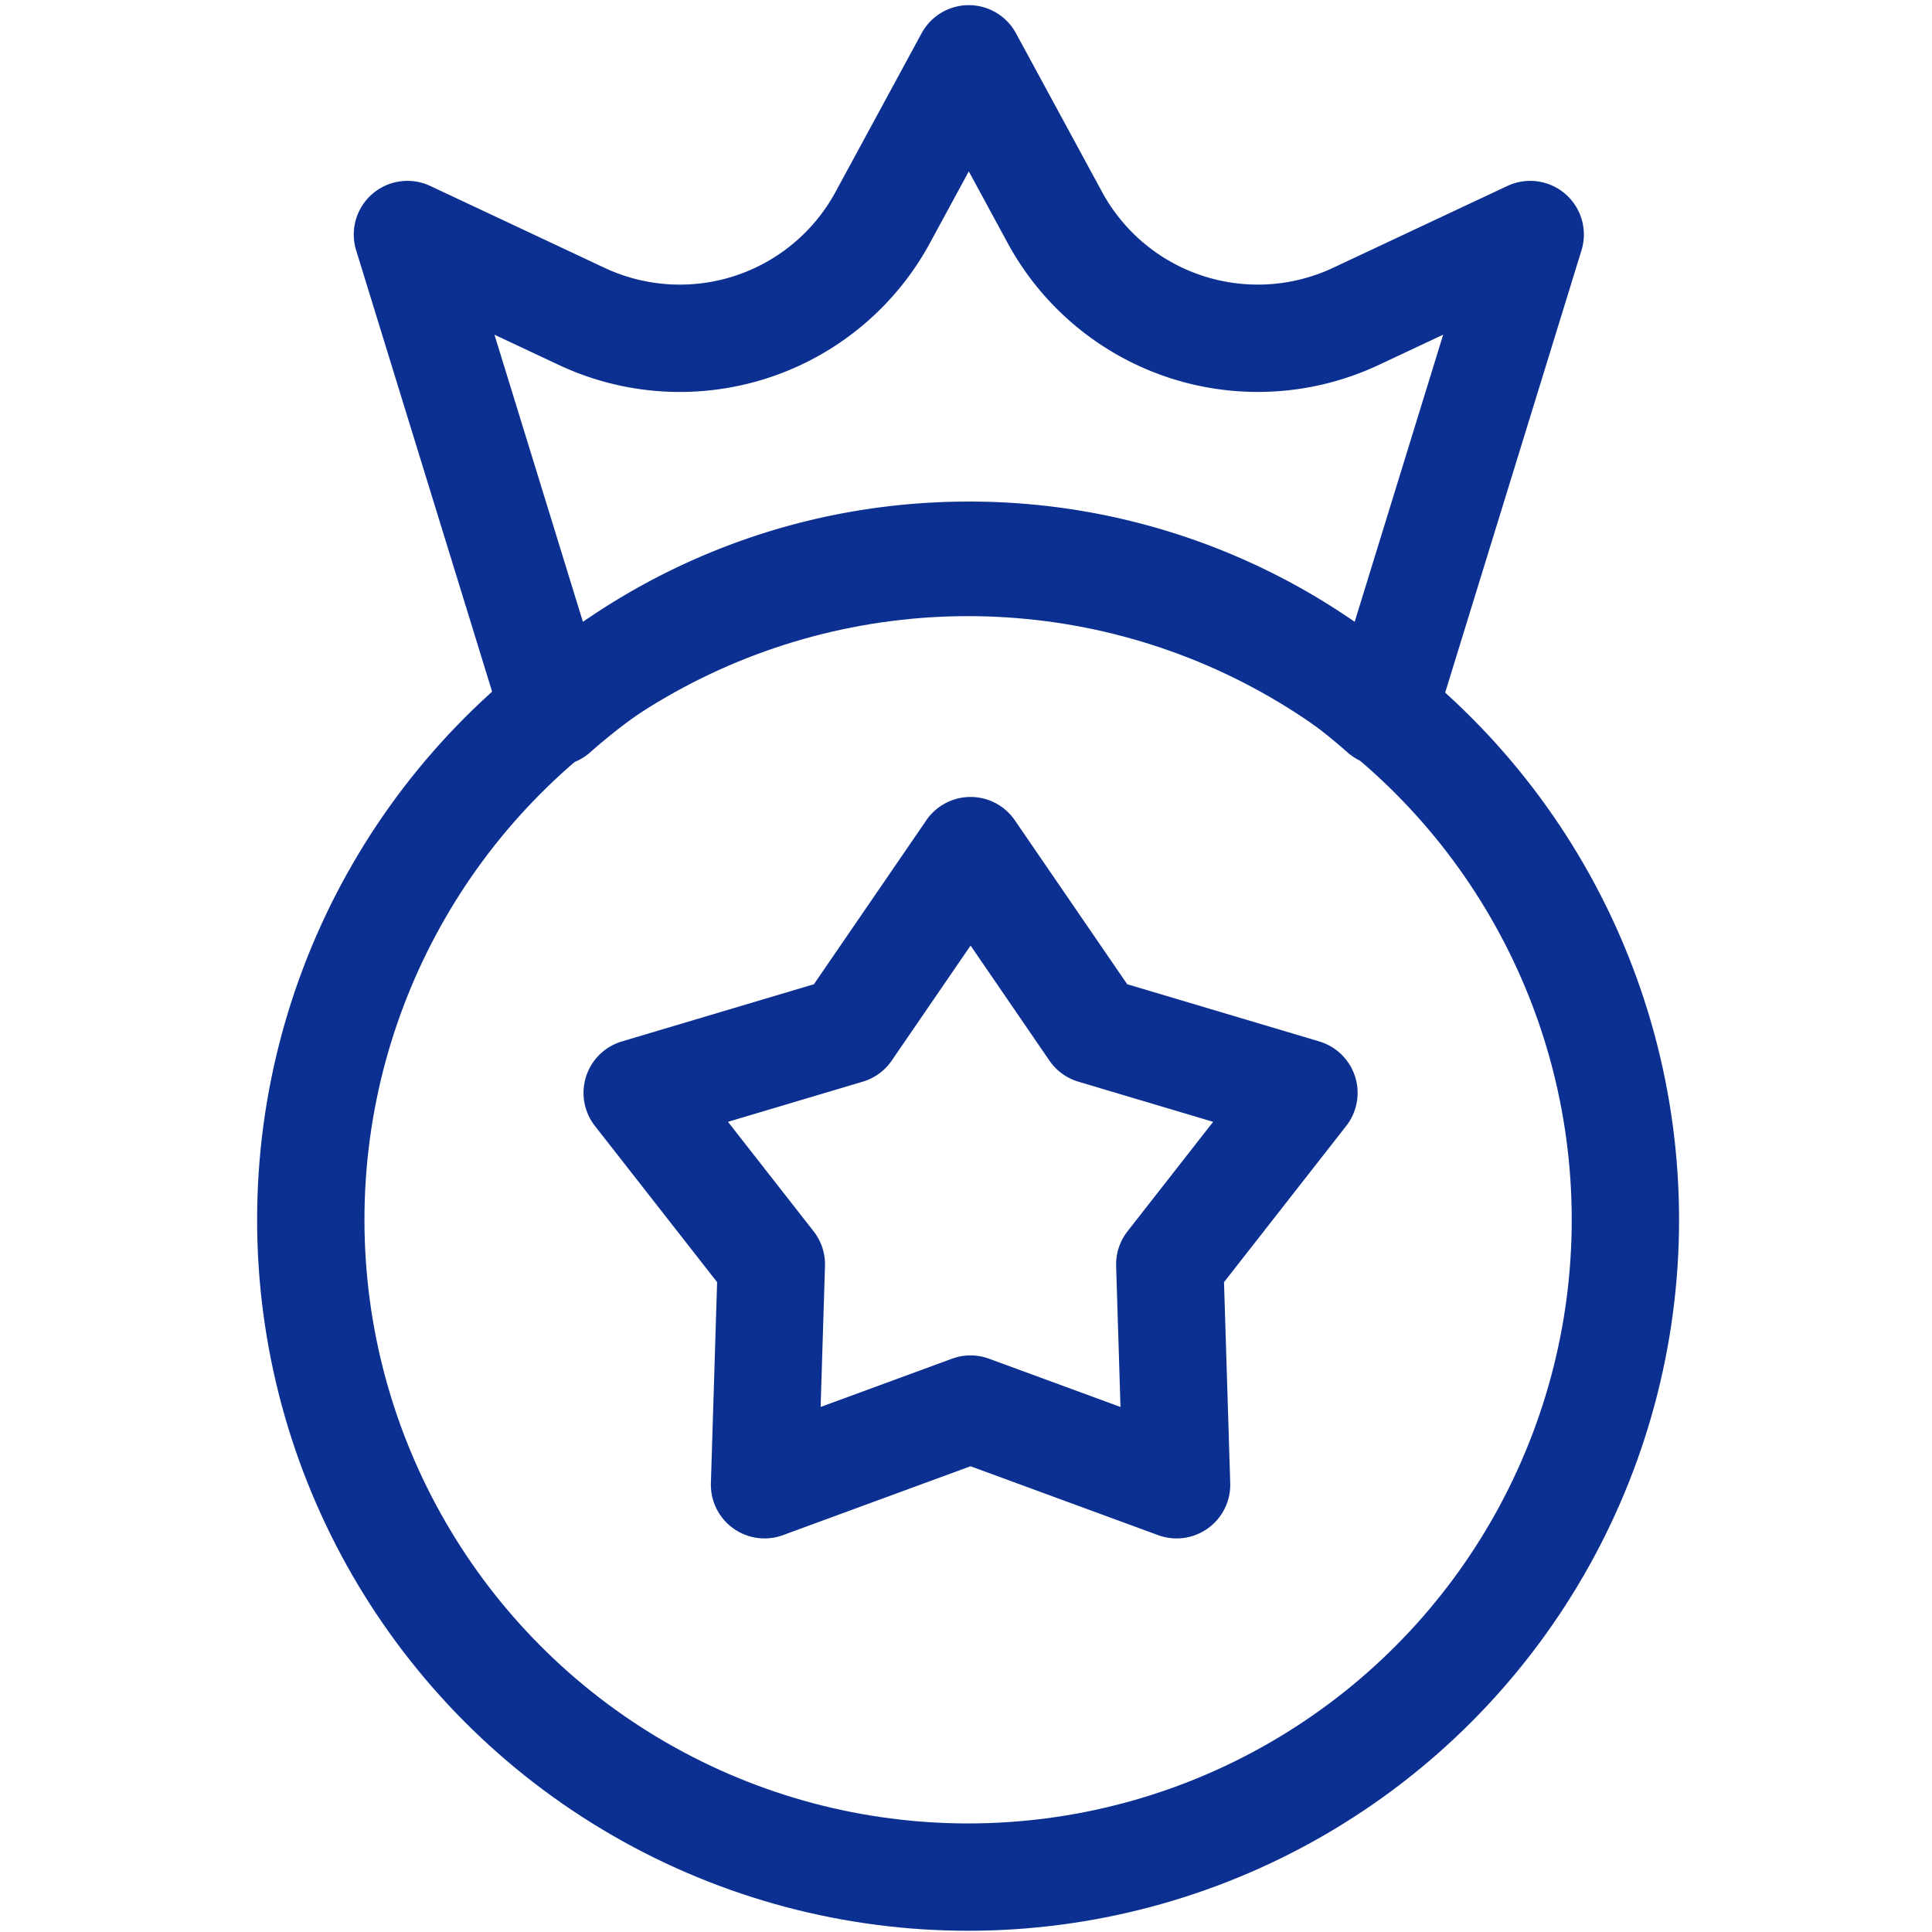
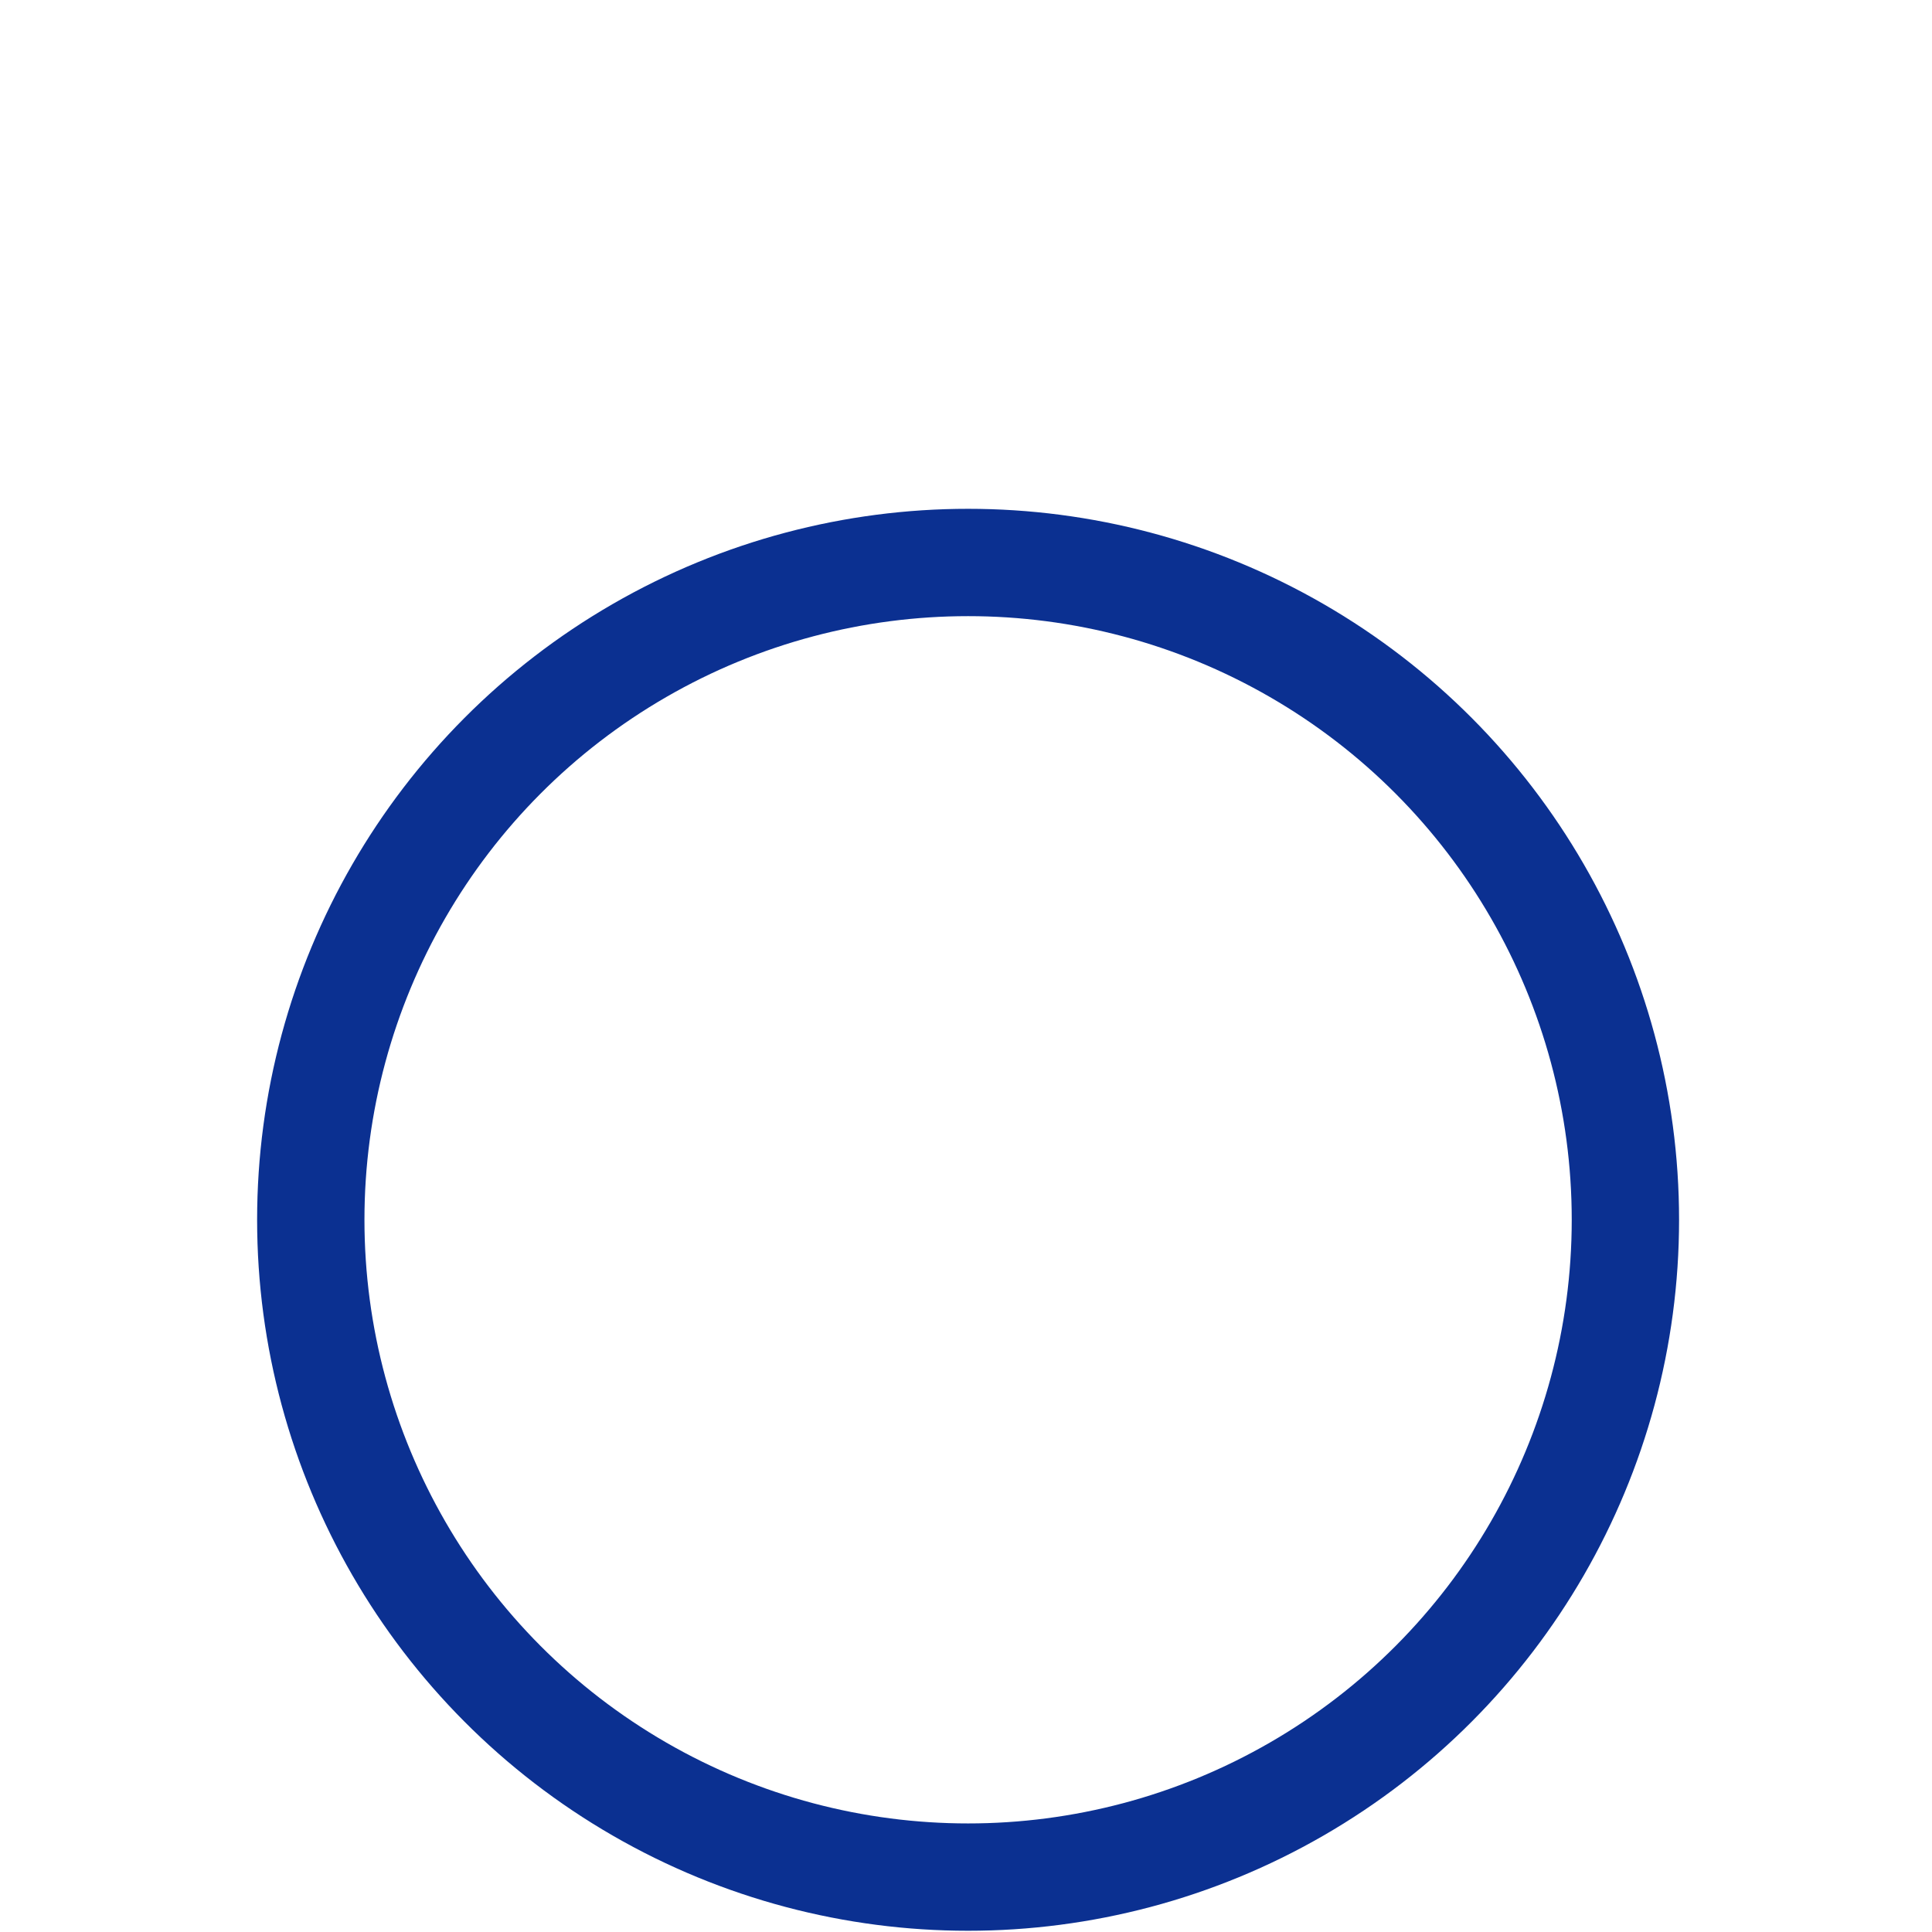
<svg xmlns="http://www.w3.org/2000/svg" width="36" height="36" fill="none">
  <circle cx="18.039" cy="22.729" r="12.248" stroke="#0B3091" stroke-width="2" />
-   <path stroke="#0B3091" stroke-linecap="round" stroke-linejoin="round" stroke-miterlimit="10" stroke-width="2" d="m18.085 15.85 2.294 3.347 3.918 1.167-2.5 3.196.127 4.106-3.84-1.41-3.838 1.41.127-4.106-2.5-3.196 3.918-1.167 2.294-3.346ZM28.513 4.37l-2.743 8.9a11.605 11.605 0 0 0-7.718-2.924c-2.96 0-5.663 1.105-7.718 2.924l-2.742-8.9 3.246 1.525a4.301 4.301 0 0 0 5.61-1.842l1.604-2.957 1.604 2.957a4.302 4.302 0 0 0 5.61 1.842l3.247-1.525Z" />
</svg>